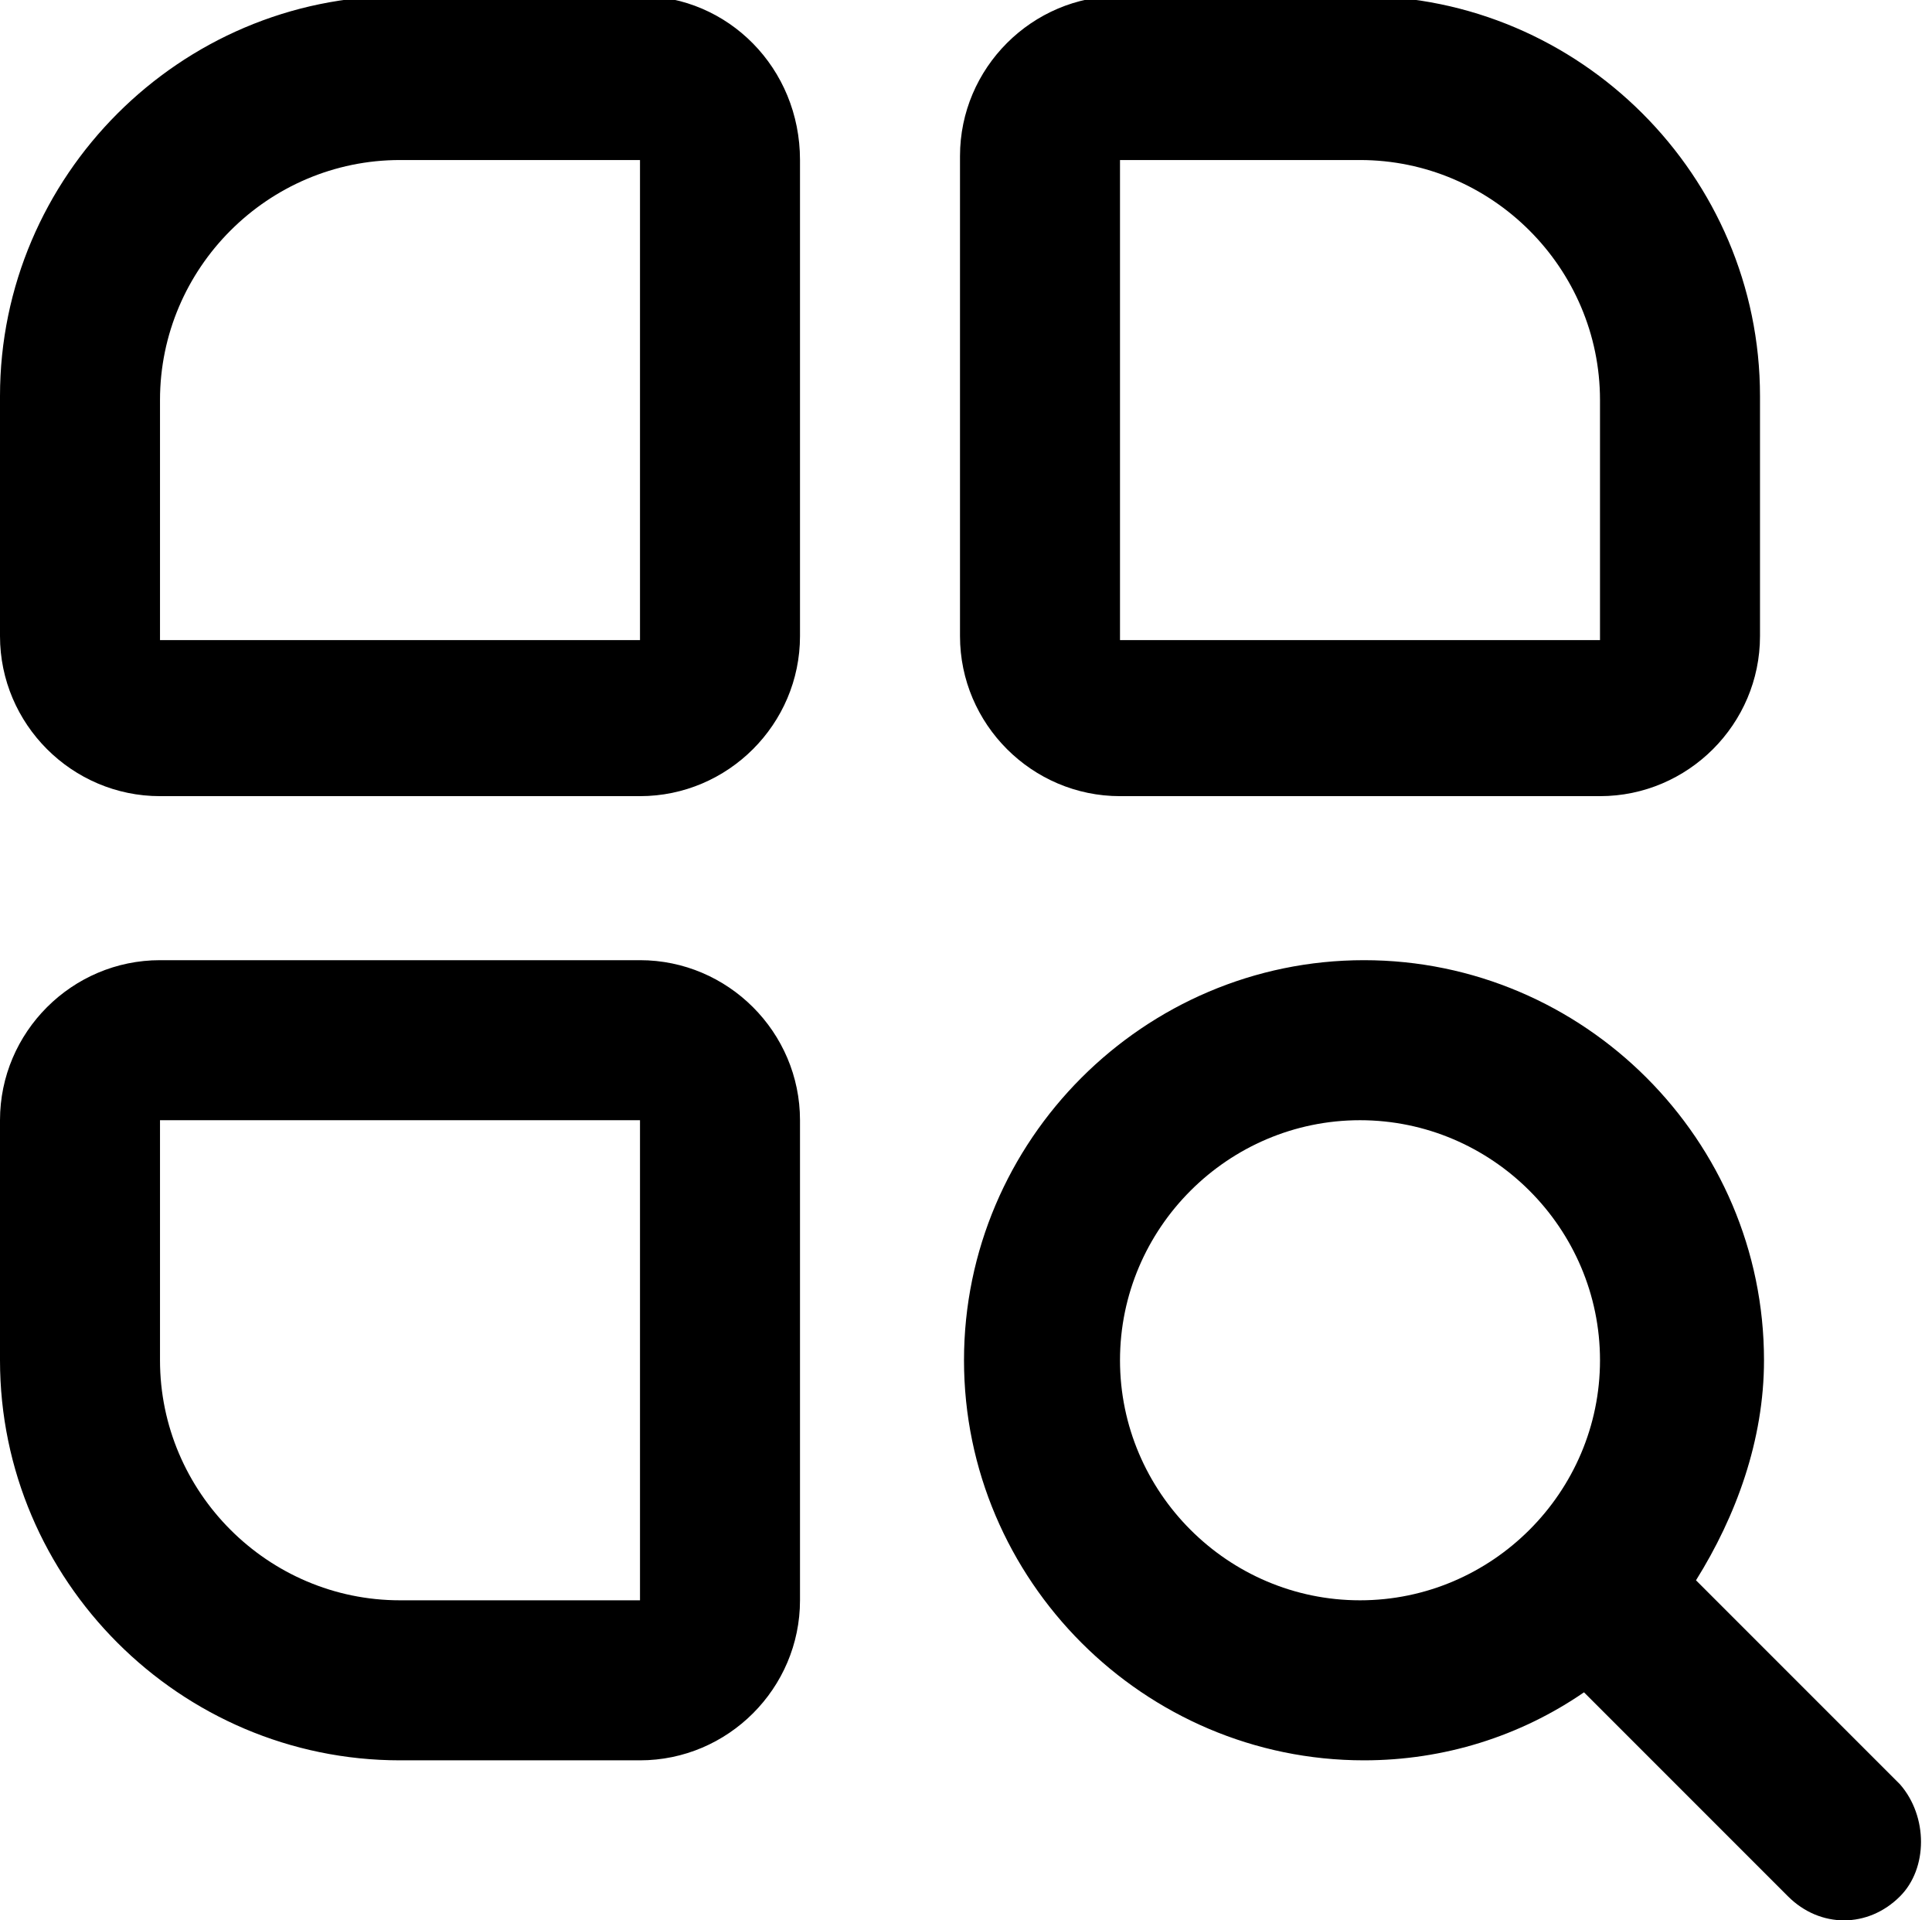
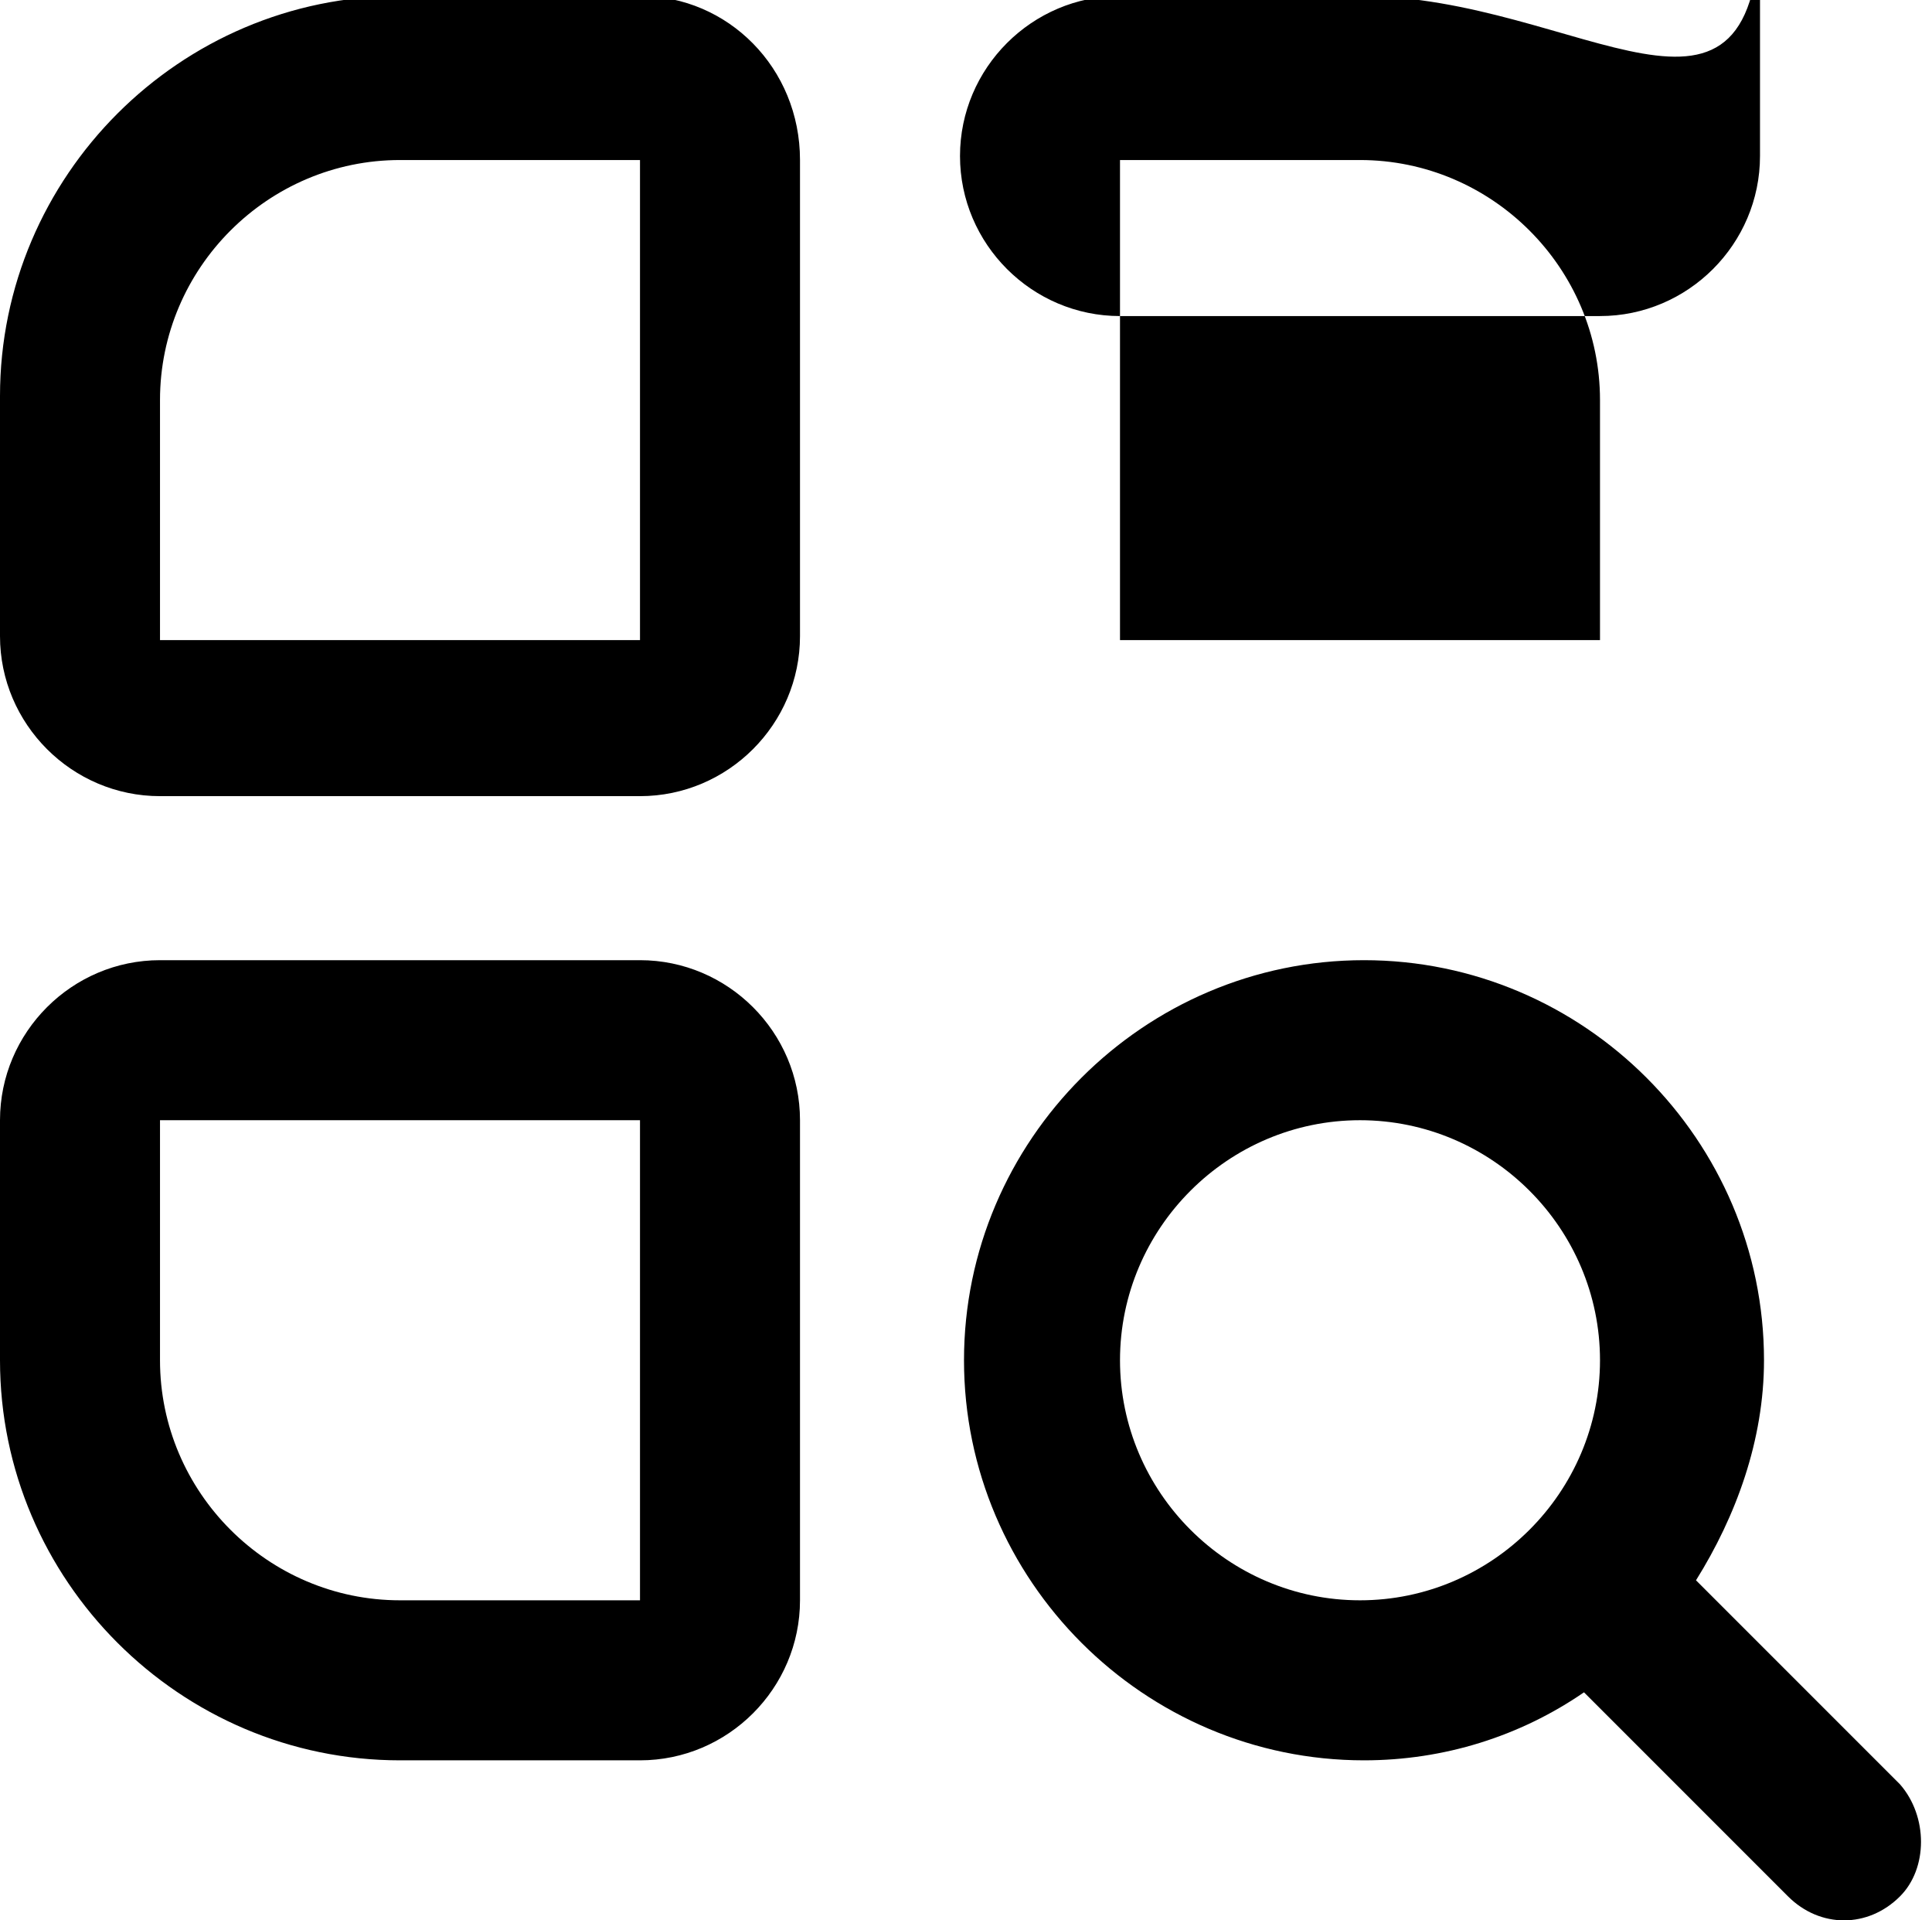
<svg xmlns="http://www.w3.org/2000/svg" version="1.1" id="Outline" x="0px" y="0px" viewBox="0 0 48.3 48" style="enable-background:new 0 0 48.3 48;" xml:space="preserve">
-   <path d="M16-0.1h-6c-5.5,0-10,4.5-10,10v6c0,2.2,1.8,4,4,4h12c2.2,0,4-1.8,4-4V4C20,1.7,18.2-0.1,16-0.1z M16,16h-12v-6  c0-3.3,2.7-6,6-6h6V16z M34-0.1h-6c-2.2,0-4,1.8-4,4v12c0,2.2,1.8,4,4,4h12c2.2,0,4-1.8,4-4v-6C44,4.4,39.5-0.1,34-0.1z M40,16H28V4  h6c3.3,0,6,2.7,6,6V16z M16,24h-12c-2.2,0-4,1.8-4,4v6c0,5.5,4.5,10,10,10h6c2.2,0,4-1.8,4-4V28C20,25.8,18.2,24,16,24z M16,40h-6  c-3.3,0-6-2.7-6-6v-6h12C16,28,16,40,16,40z M47.5,44.6l-5.1-5.1c1-1.6,1.7-3.5,1.7-5.5c0-5.5-4.5-10-10-10c-5.5,0-10,4.5-10,10  c0,5.5,4.5,10,10,10c2,0,3.9-0.6,5.5-1.7l5.1,5.1c0.4,0.4,0.9,0.6,1.4,0.6c0.5,0,1-0.2,1.4-0.6C48.2,46.7,48.2,45.4,47.5,44.6z   M34,40c-3.3,0-6-2.7-6-6c0-3.3,2.7-6,6-6c3.3,0,6,2.7,6,6C40,37.3,37.3,40,34,40z" />
+   <path d="M16-0.1h-6c-5.5,0-10,4.5-10,10v6c0,2.2,1.8,4,4,4h12c2.2,0,4-1.8,4-4V4C20,1.7,18.2-0.1,16-0.1z M16,16h-12v-6  c0-3.3,2.7-6,6-6h6V16z M34-0.1h-6c-2.2,0-4,1.8-4,4c0,2.2,1.8,4,4,4h12c2.2,0,4-1.8,4-4v-6C44,4.4,39.5-0.1,34-0.1z M40,16H28V4  h6c3.3,0,6,2.7,6,6V16z M16,24h-12c-2.2,0-4,1.8-4,4v6c0,5.5,4.5,10,10,10h6c2.2,0,4-1.8,4-4V28C20,25.8,18.2,24,16,24z M16,40h-6  c-3.3,0-6-2.7-6-6v-6h12C16,28,16,40,16,40z M47.5,44.6l-5.1-5.1c1-1.6,1.7-3.5,1.7-5.5c0-5.5-4.5-10-10-10c-5.5,0-10,4.5-10,10  c0,5.5,4.5,10,10,10c2,0,3.9-0.6,5.5-1.7l5.1,5.1c0.4,0.4,0.9,0.6,1.4,0.6c0.5,0,1-0.2,1.4-0.6C48.2,46.7,48.2,45.4,47.5,44.6z   M34,40c-3.3,0-6-2.7-6-6c0-3.3,2.7-6,6-6c3.3,0,6,2.7,6,6C40,37.3,37.3,40,34,40z" />
</svg>